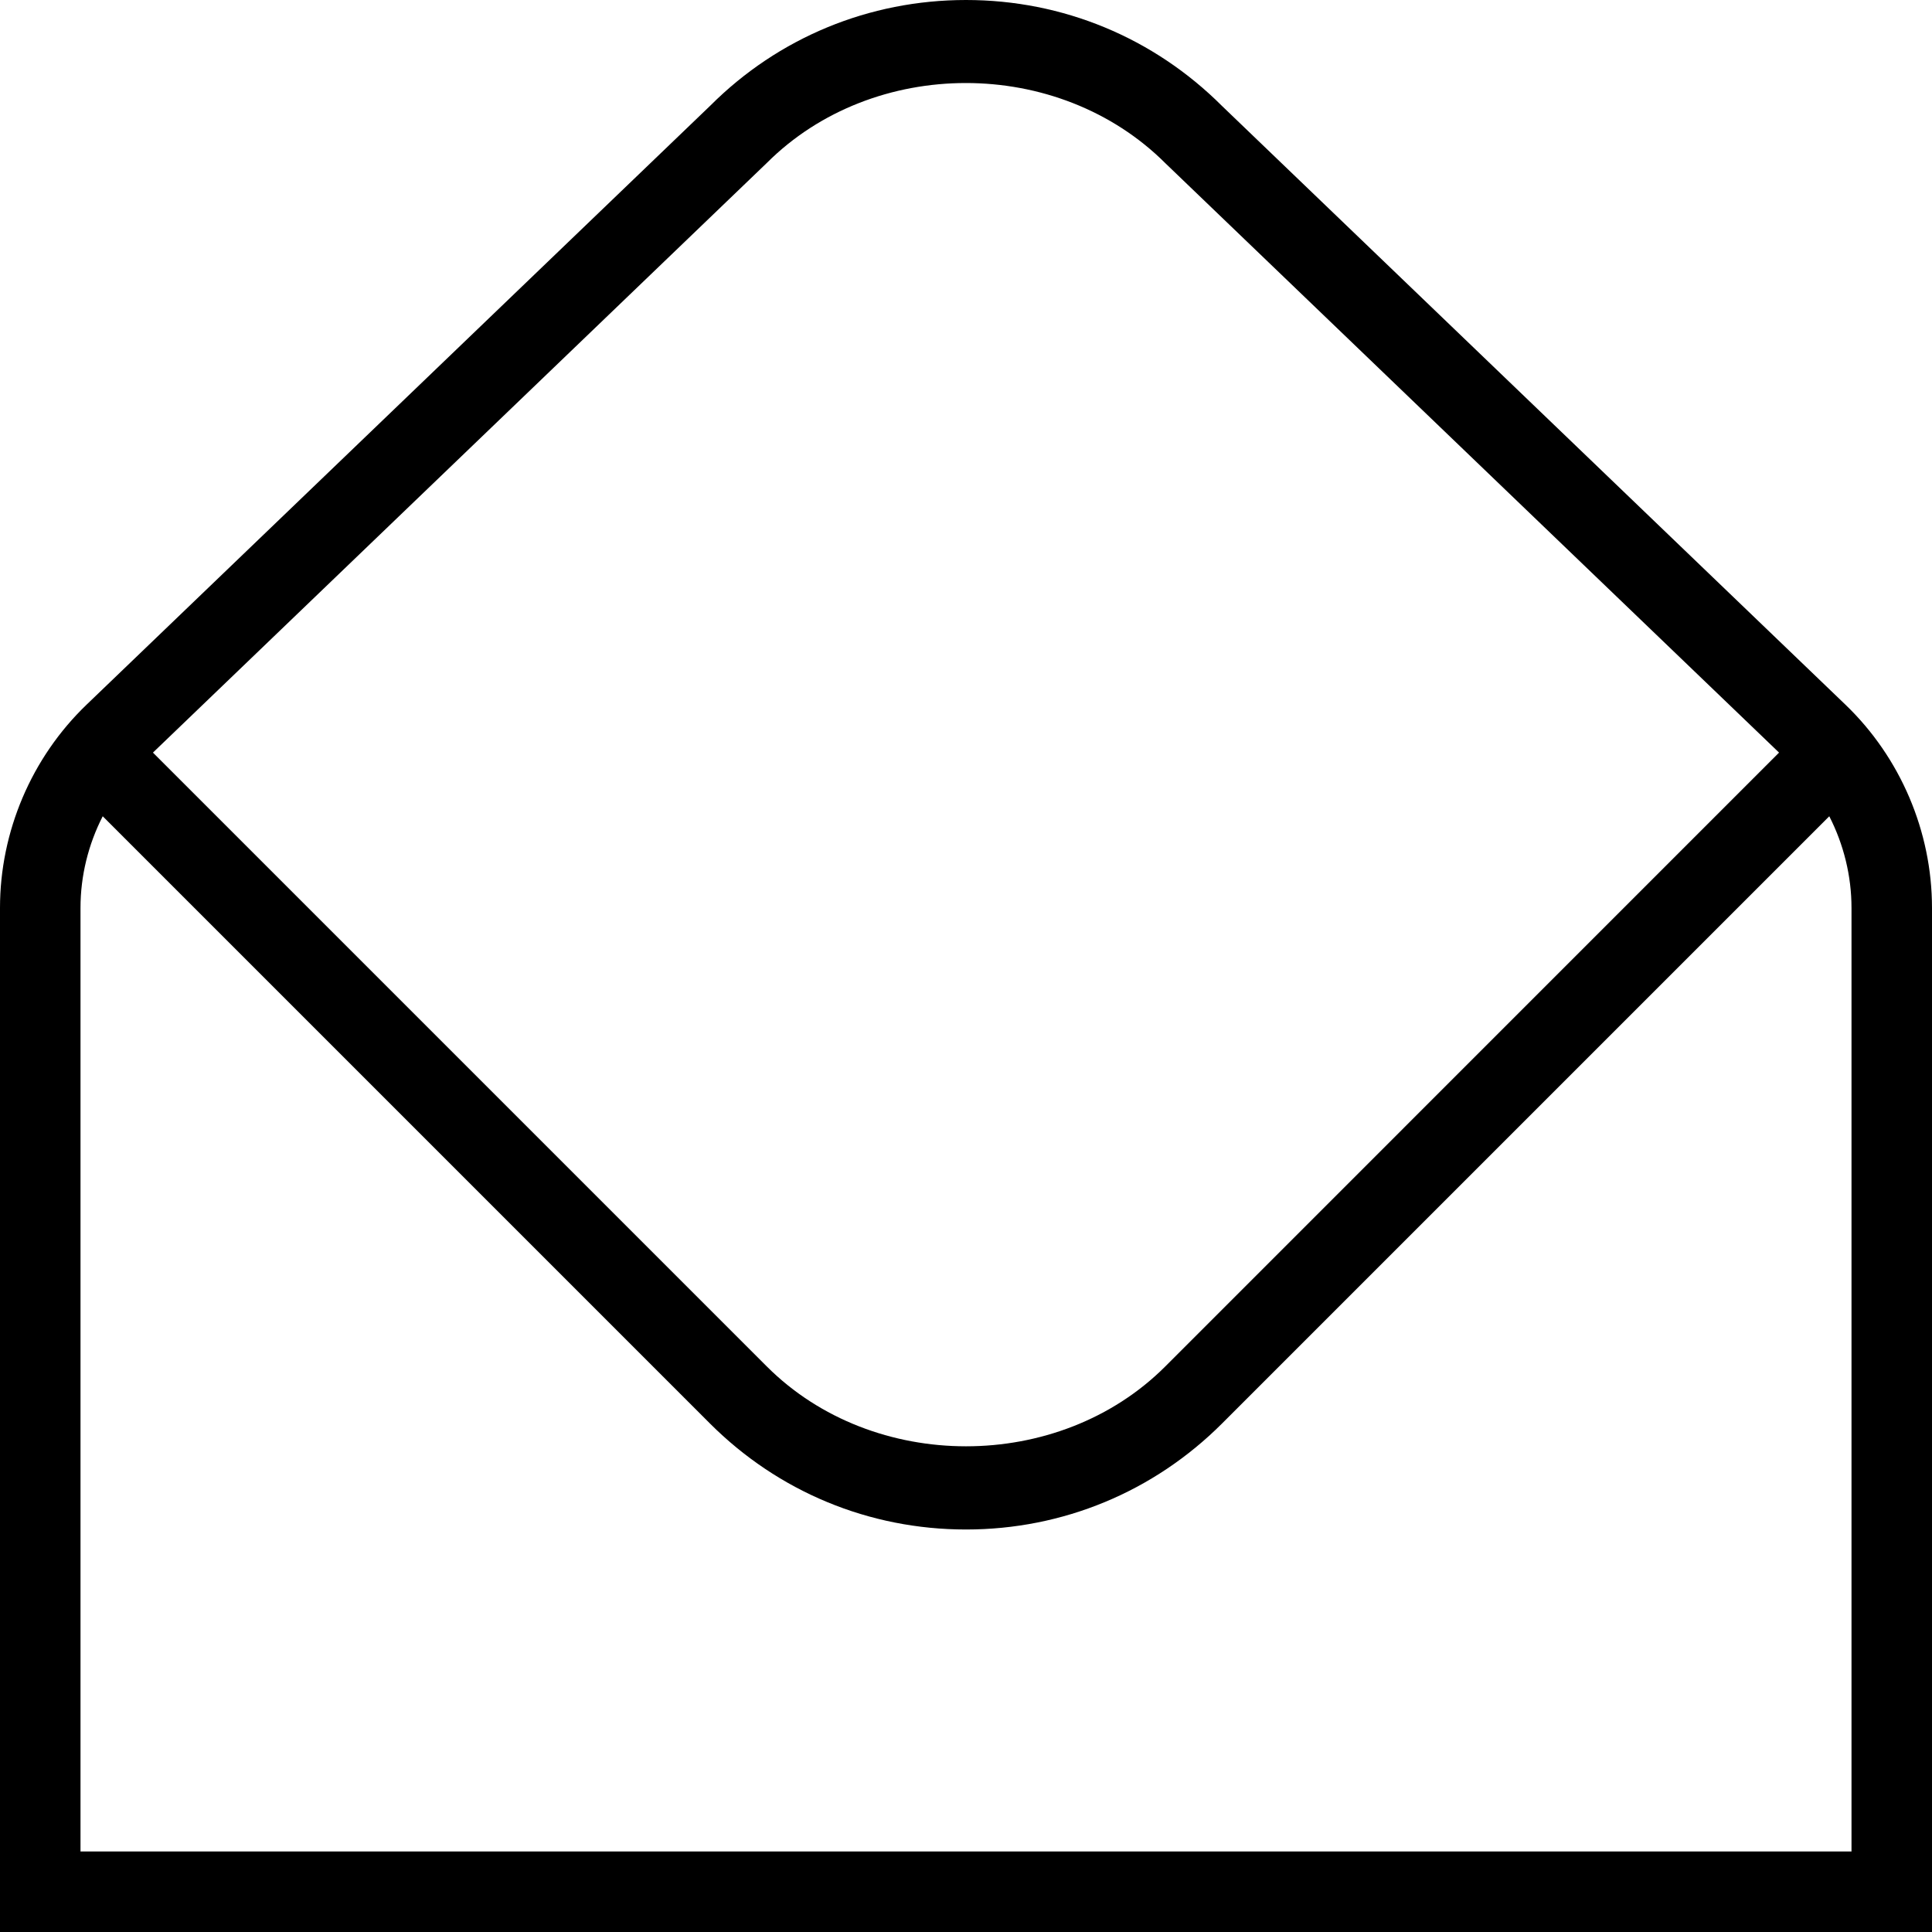
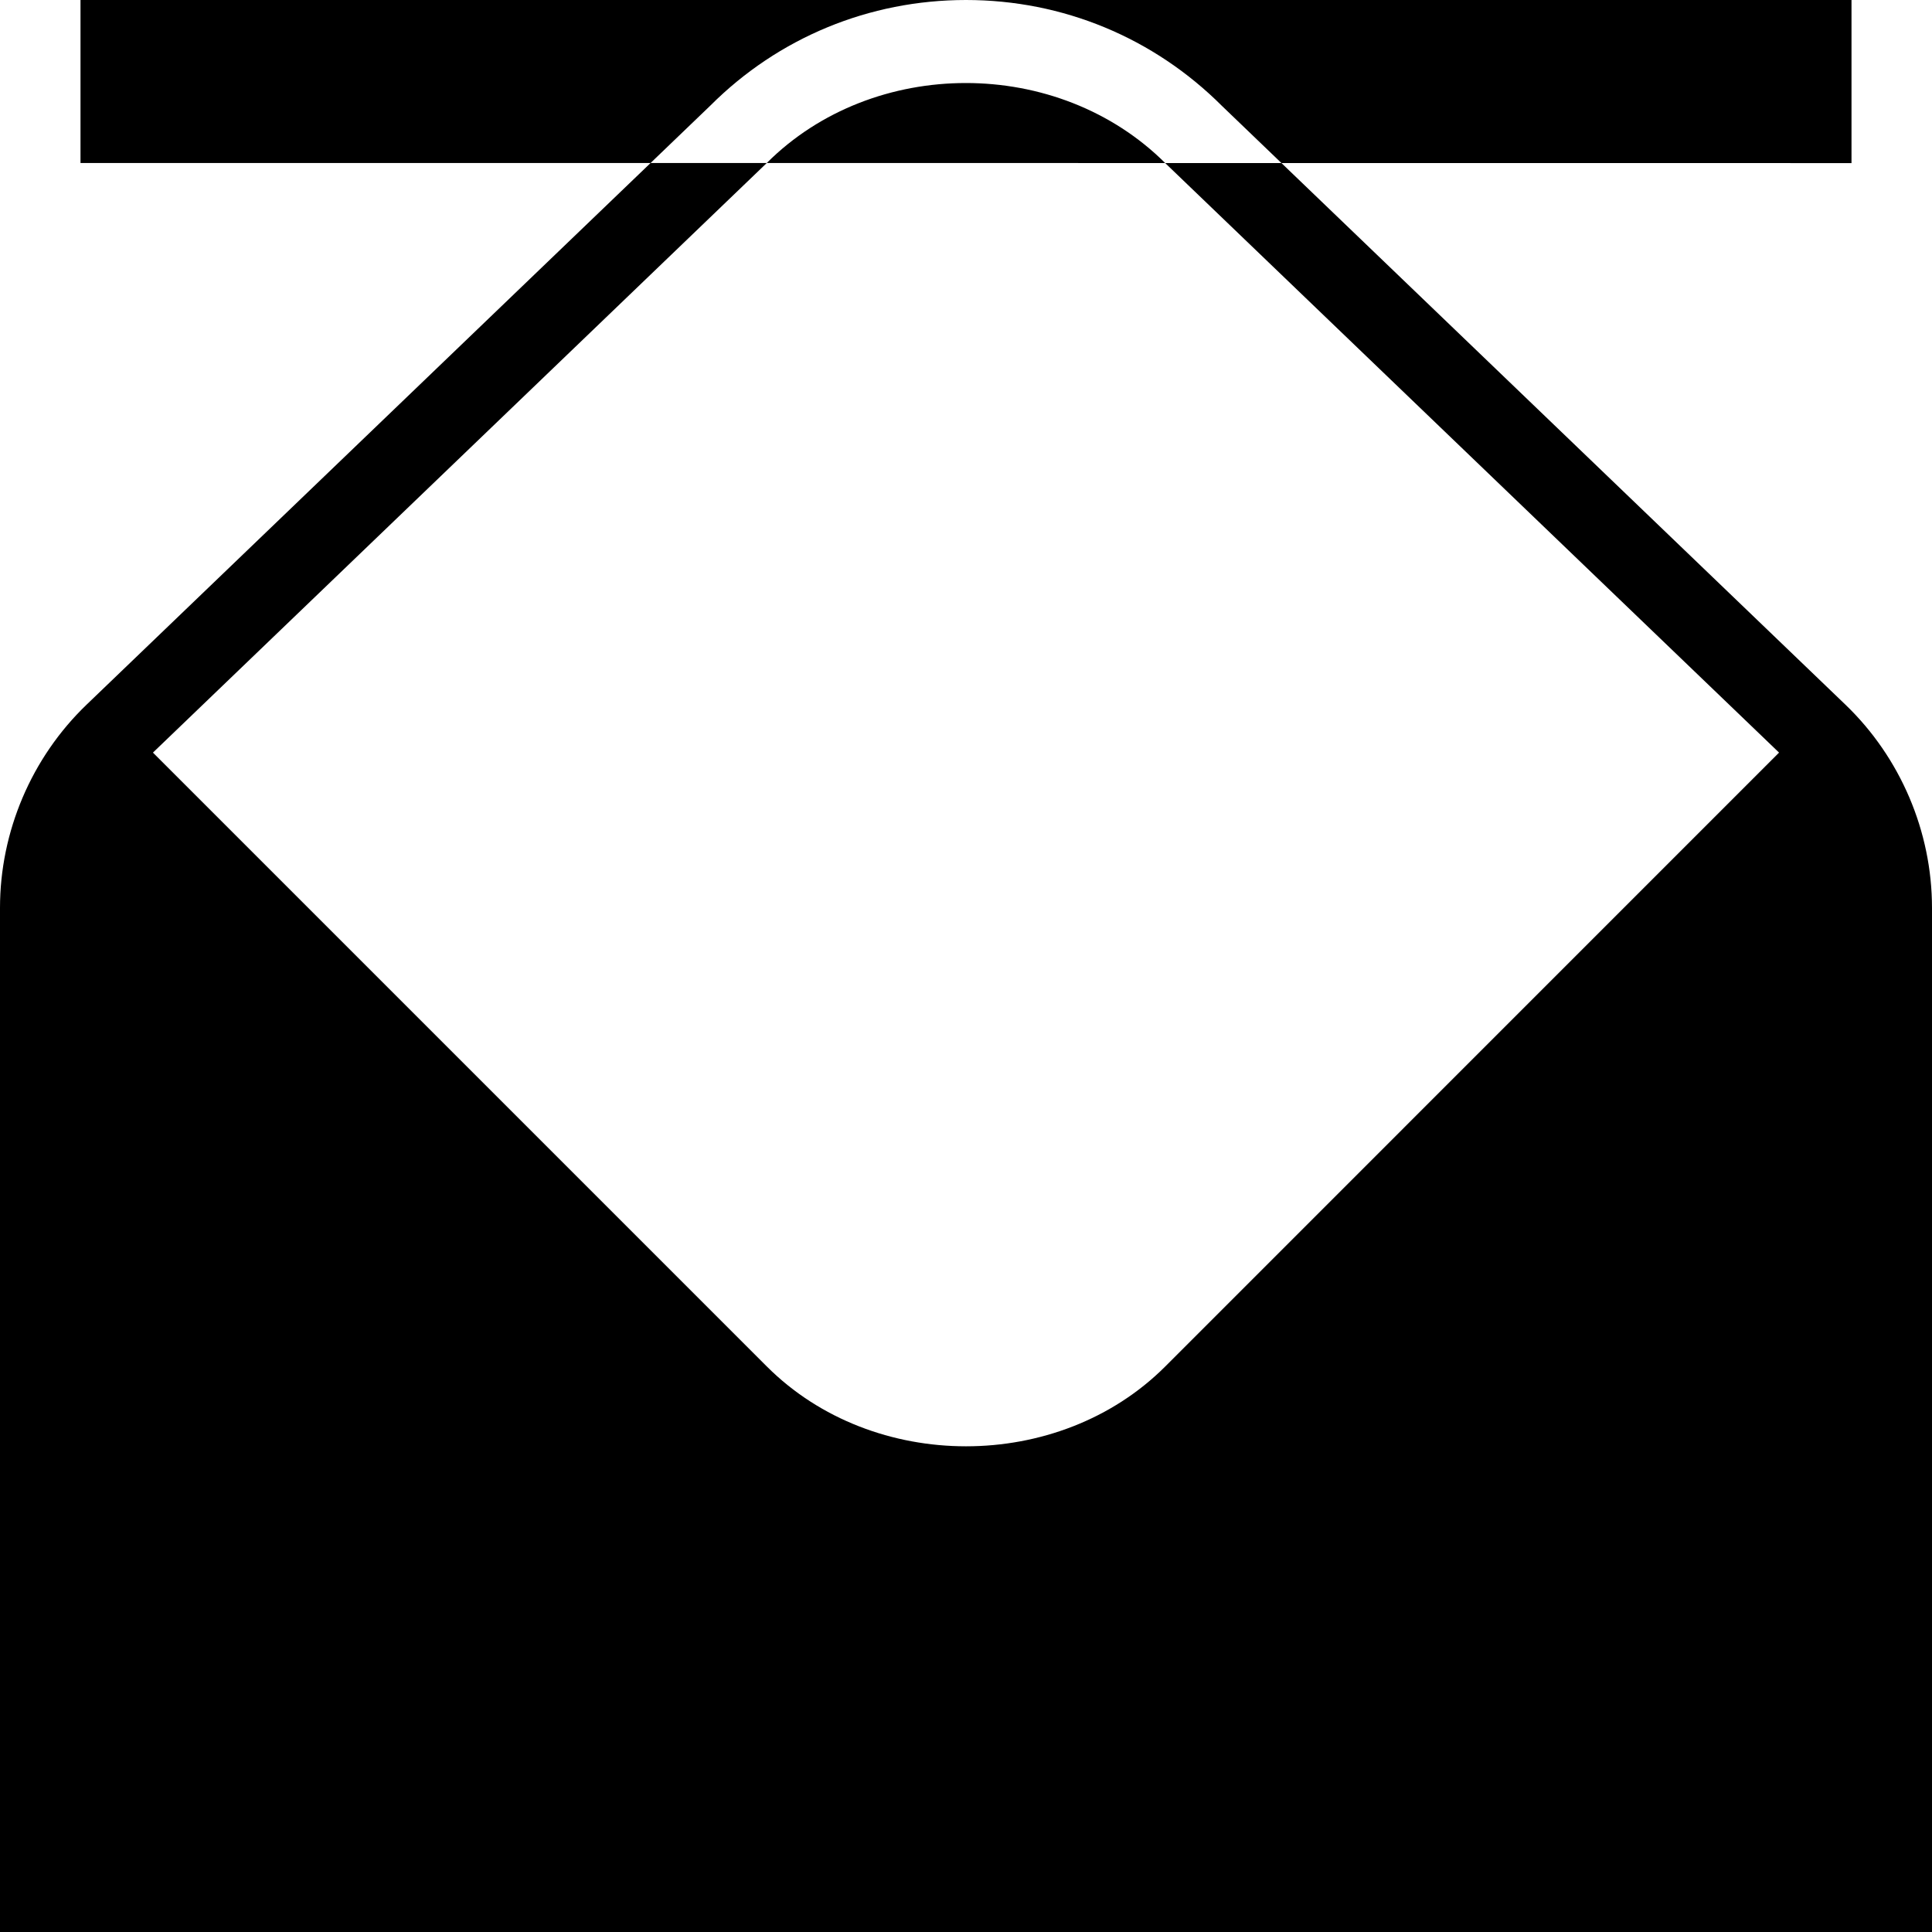
<svg xmlns="http://www.w3.org/2000/svg" id="Layer_1" data-name="Layer 1" viewBox="0 0 24 24" width="512" height="512">
-   <path d="m22.925,8.754L15.182,1.318c-.85-.85-1.979-1.318-3.182-1.318s-2.332.468-3.175,1.311L1.075,8.754c-.684.657-1.075,1.577-1.075,2.524v12.722h24v-12.722c0-.948-.392-1.868-1.075-2.524ZM9.525,2.025c1.322-1.322,3.62-1.33,4.956.007l7.619,7.317-7.625,7.626c-1.322,1.322-3.627,1.322-4.949,0L1.9,9.349l7.626-7.325Zm13.475,20.975H1v-11.722c0-.398.097-.788.276-1.138l7.542,7.542c.85.85,1.979,1.318,3.182,1.318s2.332-.468,3.182-1.318l7.542-7.542c.179.35.276.74.276,1.139v11.722Z" />
+   <path d="m22.925,8.754L15.182,1.318c-.85-.85-1.979-1.318-3.182-1.318s-2.332.468-3.175,1.311L1.075,8.754c-.684.657-1.075,1.577-1.075,2.524v12.722h24v-12.722c0-.948-.392-1.868-1.075-2.524ZM9.525,2.025c1.322-1.322,3.62-1.33,4.956.007l7.619,7.317-7.625,7.626c-1.322,1.322-3.627,1.322-4.949,0L1.9,9.349l7.626-7.325ZH1v-11.722c0-.398.097-.788.276-1.138l7.542,7.542c.85.85,1.979,1.318,3.182,1.318s2.332-.468,3.182-1.318l7.542-7.542c.179.35.276.74.276,1.139v11.722Z" />
</svg>